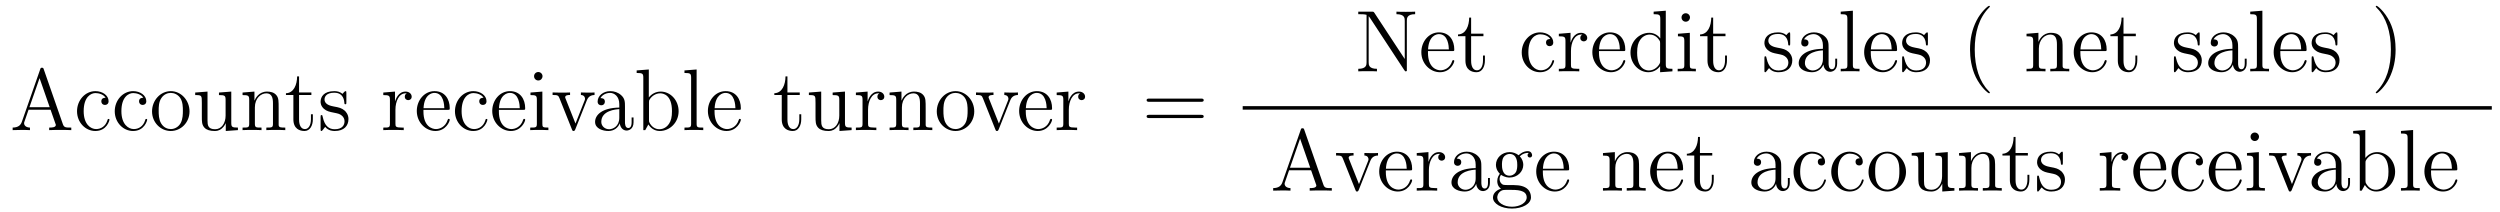
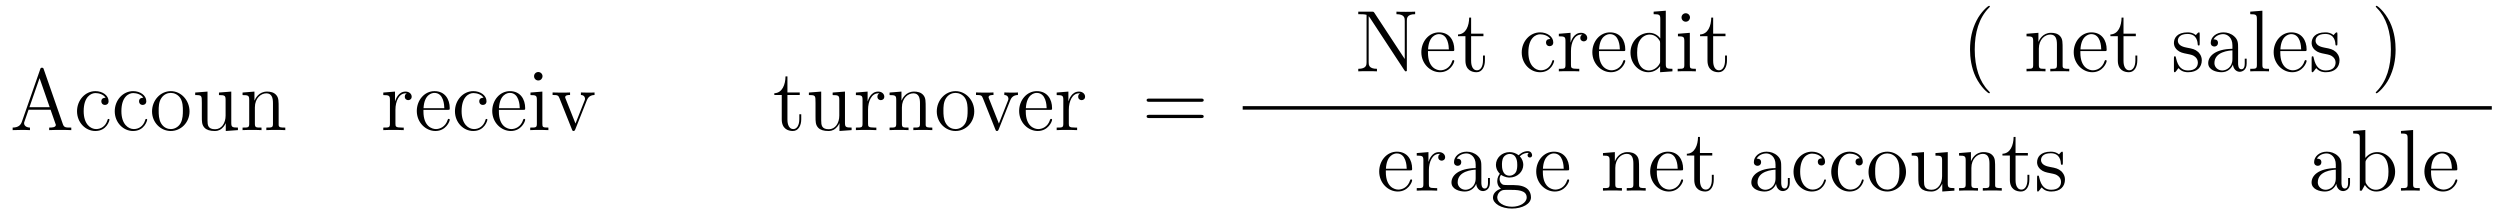
<svg xmlns="http://www.w3.org/2000/svg" version="1.1" width="342pt" height="29pt" viewBox="0 -29 342 29">
  <g id="page1">
    <g transform="matrix(1 0 0 -1 -131 638)">
      <path d="M136.986 657.52C136.938 657.663 136.914 657.735 136.747 657.735C136.58 657.735 136.556 657.699 136.496 657.508L133.998 650.36C133.83 649.869 133.496 649.559 132.731 649.547V649.2C133.46 649.224 133.484 649.224 133.878 649.224C134.213 649.224 134.787 649.224 135.098 649.2V649.547C134.595 649.559 134.297 649.81 134.297 650.144C134.297 650.216 134.297 650.24 134.356 650.395L134.906 651.985H137.919L138.576 650.108C138.636 649.965 138.636 649.941 138.636 649.905C138.636 649.547 138.026 649.547 137.727 649.547V649.2C138.002 649.224 138.947 649.224 139.282 649.224C139.616 649.224 140.477 649.224 140.752 649.2V649.547C139.975 649.547 139.76 649.547 139.592 650.037L136.986 657.52ZM136.413 656.313L137.799 652.332H135.026L136.413 656.313ZM145.447 653.623C145.304 653.623 144.861 653.623 144.861 653.133C144.861 652.846 145.065 652.643 145.352 652.643C145.626 652.643 145.854 652.81 145.854 653.157C145.854 653.958 145.017 654.532 144.049 654.532C142.65 654.532 141.538 653.288 141.538 651.782C141.538 650.252 142.686 649.08 144.037 649.08C145.615 649.08 145.973 650.515 145.973 650.622S145.89 650.73 145.854 650.73C145.746 650.73 145.734 650.694 145.698 650.551C145.435 649.702 144.79 649.343 144.144 649.343C143.415 649.343 142.447 649.977 142.447 651.794C142.447 653.778 143.463 654.268 144.061 654.268C144.515 654.268 145.172 654.089 145.447 653.623ZM150.607 653.623C150.464 653.623 150.021 653.623 150.021 653.133C150.021 652.846 150.225 652.643 150.512 652.643C150.786 652.643 151.014 652.81 151.014 653.157C151.014 653.958 150.177 654.532 149.209 654.532C147.81 654.532 146.698 653.288 146.698 651.782C146.698 650.252 147.846 649.08 149.197 649.08C150.774 649.08 151.133 650.515 151.133 650.622S151.05 650.73 151.014 650.73C150.906 650.73 150.894 650.694 150.858 650.551C150.595 649.702 149.95 649.343 149.304 649.343C148.575 649.343 147.607 649.977 147.607 651.794C147.607 653.778 148.623 654.268 149.22 654.268C149.675 654.268 150.332 654.089 150.607 653.623ZM156.927 651.758C156.927 653.3 155.755 654.532 154.368 654.532C152.934 654.532 151.799 653.264 151.799 651.758C151.799 650.228 152.994 649.08 154.357 649.08C155.767 649.08 156.927 650.252 156.927 651.758ZM154.368 649.343C153.926 649.343 153.388 649.535 153.042 650.12C152.719 650.658 152.707 651.364 152.707 651.866C152.707 652.32 152.707 653.049 153.078 653.587C153.412 654.101 153.938 654.292 154.357 654.292C154.823 654.292 155.325 654.077 155.648 653.611C156.018 653.061 156.018 652.308 156.018 651.866C156.018 651.447 156.018 650.706 155.707 650.144C155.373 649.571 154.823 649.343 154.368 649.343ZM160.954 654.34V653.993C161.767 653.993 161.862 653.91 161.862 653.324V651.184C161.862 650.168 161.324 649.32 160.428 649.32C159.447 649.32 159.388 649.881 159.388 650.515V654.472L157.702 654.34V653.993C158.611 653.993 158.611 653.958 158.611 652.894V651.101C158.611 650.36 158.611 649.929 158.969 649.535C159.256 649.224 159.746 649.08 160.356 649.08C160.559 649.08 160.942 649.08 161.348 649.427C161.695 649.702 161.886 650.156 161.886 650.156V649.08L163.548 649.2V649.547C162.735 649.547 162.639 649.63 162.639 650.216V654.472L160.954 654.34ZM169.119 652.105C169.119 653.217 169.119 653.551 168.844 653.934C168.497 654.4 167.936 654.472 167.529 654.472C166.37 654.472 165.916 653.48 165.82 653.241H165.808V654.472L164.182 654.34V653.993C164.995 653.993 165.091 653.91 165.091 653.324V650.085C165.091 649.547 164.959 649.547 164.182 649.547V649.2C164.493 649.224 165.138 649.224 165.473 649.224C165.82 649.224 166.465 649.224 166.776 649.2V649.547C166.011 649.547 165.868 649.547 165.868 650.085V652.308C165.868 653.563 166.692 654.233 167.434 654.233S168.342 653.623 168.342 652.894V650.085C168.342 649.547 168.211 649.547 167.434 649.547V649.2C167.745 649.224 168.39 649.224 168.725 649.224C169.071 649.224 169.717 649.224 170.028 649.2V649.547C169.43 649.547 169.131 649.547 169.119 649.905V652.105Z" />
-       <path d="M171.911 654.006H173.596V654.352H171.911V656.552H171.648C171.636 655.428 171.205 654.281 170.118 654.245V654.006H171.134V650.682C171.134 649.355 172.018 649.08 172.652 649.08C173.405 649.08 173.799 649.822 173.799 650.682V651.364H173.536V650.706C173.536 649.846 173.19 649.343 172.724 649.343C171.911 649.343 171.911 650.455 171.911 650.658V654.006ZM178.383 654.257C178.383 654.472 178.383 654.532 178.263 654.532C178.168 654.532 177.941 654.268 177.857 654.161C177.487 654.46 177.116 654.532 176.733 654.532C175.287 654.532 174.857 653.742 174.857 653.085C174.857 652.953 174.857 652.535 175.311 652.117C175.694 651.782 176.1 651.698 176.65 651.591C177.307 651.459 177.463 651.423 177.762 651.184C177.977 651.005 178.132 650.742 178.132 650.407C178.132 649.893 177.833 649.32 176.781 649.32C175.992 649.32 175.419 649.774 175.156 650.969C175.108 651.184 175.108 651.196 175.096 651.208C175.072 651.256 175.024 651.256 174.988 651.256C174.857 651.256 174.857 651.196 174.857 650.981V649.355C174.857 649.14 174.857 649.08 174.976 649.08C175.036 649.08 175.048 649.092 175.251 649.343C175.311 649.427 175.311 649.451 175.49 649.642C175.944 649.08 176.59 649.08 176.793 649.08C178.049 649.08 178.67 649.774 178.67 650.718C178.67 651.364 178.276 651.746 178.168 651.854C177.738 652.224 177.415 652.296 176.626 652.44C176.267 652.511 175.395 652.679 175.395 653.396C175.395 653.767 175.646 654.316 176.722 654.316C178.024 654.316 178.096 653.205 178.12 652.834C178.132 652.738 178.216 652.738 178.252 652.738C178.383 652.738 178.383 652.798 178.383 653.013V654.257Z" />
      <path d="M185.096 651.985C185.096 653.145 185.574 654.233 186.495 654.233C186.59 654.233 186.614 654.233 186.662 654.221C186.566 654.173 186.375 654.101 186.375 653.778C186.375 653.432 186.65 653.3 186.841 653.3C187.08 653.3 187.319 653.456 187.319 653.778C187.319 654.137 186.996 654.472 186.483 654.472C185.466 654.472 185.12 653.372 185.048 653.145H185.036V654.472L183.434 654.34V653.993C184.247 653.993 184.343 653.91 184.343 653.324V650.085C184.343 649.547 184.211 649.547 183.434 649.547V649.2C183.769 649.224 184.426 649.224 184.785 649.224C185.108 649.224 185.956 649.224 186.231 649.2V649.547H185.992C185.12 649.547 185.096 649.678 185.096 650.108V651.985ZM192.238 651.973C192.5 651.973 192.524 651.973 192.524 652.201C192.524 653.408 191.879 654.532 190.433 654.532C189.07 654.532 188.018 653.3 188.018 651.818C188.018 650.24 189.237 649.08 190.564 649.08C191.987 649.08 192.524 650.372 192.524 650.622C192.524 650.694 192.466 650.742 192.394 650.742C192.298 650.742 192.274 650.682 192.25 650.622C191.939 649.618 191.138 649.343 190.636 649.343C190.134 649.343 188.927 649.678 188.927 651.746V651.973H192.238ZM188.939 652.201C189.034 654.077 190.086 654.292 190.421 654.292C191.7 654.292 191.772 652.607 191.784 652.201H188.939ZM197.147 653.623C197.004 653.623 196.561 653.623 196.561 653.133C196.561 652.846 196.764 652.643 197.051 652.643C197.326 652.643 197.554 652.81 197.554 653.157C197.554 653.958 196.716 654.532 195.748 654.532C194.35 654.532 193.238 653.288 193.238 651.782C193.238 650.252 194.386 649.08 195.737 649.08C197.314 649.08 197.672 650.515 197.672 650.622S197.59 650.73 197.554 650.73C197.446 650.73 197.434 650.694 197.398 650.551C197.135 649.702 196.489 649.343 195.844 649.343C195.115 649.343 194.147 649.977 194.147 651.794C194.147 653.778 195.162 654.268 195.76 654.268C196.214 654.268 196.872 654.089 197.147 653.623ZM202.558 651.973C202.82 651.973 202.844 651.973 202.844 652.201C202.844 653.408 202.199 654.532 200.753 654.532C199.39 654.532 198.338 653.3 198.338 651.818C198.338 650.24 199.558 649.08 200.884 649.08C202.307 649.08 202.844 650.372 202.844 650.622C202.844 650.694 202.784 650.742 202.714 650.742C202.618 650.742 202.594 650.682 202.57 650.622C202.259 649.618 201.458 649.343 200.956 649.343C200.454 649.343 199.247 649.678 199.247 651.746V651.973H202.558ZM199.259 652.201C199.354 654.077 200.406 654.292 200.741 654.292C202.02 654.292 202.092 652.607 202.103 652.201H199.259ZM205.219 656.564C205.219 656.874 204.968 657.149 204.634 657.149C204.323 657.149 204.06 656.898 204.06 656.576C204.06 656.217 204.347 655.99 204.634 655.99C205.004 655.99 205.219 656.301 205.219 656.564ZM203.569 654.34V653.993C204.335 653.993 204.443 653.922 204.443 653.336V650.085C204.443 649.547 204.311 649.547 203.533 649.547V649.2C203.868 649.224 204.443 649.224 204.788 649.224C204.92 649.224 205.614 649.224 206.02 649.2V649.547C205.243 649.547 205.195 649.607 205.195 650.073V654.472L203.569 654.34ZM211.256 653.217C211.364 653.48 211.567 653.993 212.333 654.006V654.352C211.986 654.328 211.818 654.328 211.447 654.328C211.196 654.328 211.018 654.328 210.468 654.352V654.006C210.97 653.982 211.03 653.623 211.03 653.492C211.03 653.384 211.006 653.324 210.946 653.181L209.726 650.097L208.387 653.467C208.327 653.635 208.315 653.635 208.315 653.695C208.315 654.006 208.77 654.006 208.985 654.006V654.352C208.686 654.328 208.064 654.328 207.742 654.328C207.347 654.328 207.324 654.328 206.594 654.352V654.006C207.264 654.006 207.383 653.958 207.527 653.587L209.236 649.308C209.296 649.14 209.32 649.08 209.464 649.08C209.546 649.08 209.618 649.104 209.702 649.308L211.256 653.217Z" />
-       <path d="M216.497 652.392C216.497 653.037 216.497 653.515 215.971 653.982C215.552 654.364 215.015 654.532 214.488 654.532C213.508 654.532 212.755 653.886 212.755 653.109C212.755 652.762 212.982 652.595 213.257 652.595C213.544 652.595 213.748 652.798 213.748 653.085C213.748 653.575 213.317 653.575 213.138 653.575C213.413 654.077 213.986 654.292 214.464 654.292C215.015 654.292 215.719 653.838 215.719 652.762V652.284C213.317 652.248 212.408 651.244 212.408 650.324C212.408 649.379 213.508 649.08 214.237 649.08C215.027 649.08 215.564 649.559 215.791 650.133C215.839 649.571 216.21 649.14 216.724 649.14C216.974 649.14 217.668 649.308 217.668 650.264V650.933H217.405V650.264C217.405 649.582 217.118 649.487 216.95 649.487C216.497 649.487 216.497 650.12 216.497 650.3V652.392ZM215.719 650.886C215.719 649.714 214.847 649.32 214.333 649.32C213.748 649.32 213.257 649.75 213.257 650.324C213.257 651.902 215.29 652.045 215.719 652.069V650.886ZM219.758 657.496L218.096 657.365V657.018C218.91 657.018 219.005 656.934 219.005 656.348V649.2H219.269C219.317 649.296 219.652 649.893 219.698 649.977C219.974 649.535 220.488 649.08 221.252 649.08C222.628 649.08 223.835 650.24 223.835 651.782C223.835 653.3 222.712 654.472 221.384 654.472C220.727 654.472 220.165 654.173 219.758 653.671V657.496ZM219.782 653.025C219.782 653.241 219.782 653.264 219.914 653.456C220.201 653.886 220.727 654.233 221.312 654.233C221.671 654.233 222.926 654.089 222.926 651.794C222.926 650.993 222.806 650.491 222.52 650.061C222.281 649.69 221.803 649.32 221.206 649.32C220.56 649.32 220.141 649.738 219.938 650.061C219.782 650.312 219.782 650.36 219.782 650.563V653.025ZM226.298 657.496L224.636 657.365V657.018C225.45 657.018 225.545 656.934 225.545 656.348V650.085C225.545 649.547 225.414 649.547 224.636 649.547V649.2C224.971 649.224 225.557 649.224 225.916 649.224S226.872 649.224 227.207 649.2V649.547C226.442 649.547 226.298 649.547 226.298 650.085V657.496ZM232.061 651.973C232.324 651.973 232.348 651.973 232.348 652.201C232.348 653.408 231.702 654.532 230.256 654.532C228.893 654.532 227.84 653.3 227.84 651.818C227.84 650.24 229.06 649.08 230.387 649.08C231.81 649.08 232.348 650.372 232.348 650.622C232.348 650.694 232.288 650.742 232.216 650.742C232.121 650.742 232.097 650.682 232.073 650.622C231.762 649.618 230.96 649.343 230.459 649.343C229.956 649.343 228.749 649.678 228.749 651.746V651.973H232.061ZM228.761 652.201C228.857 654.077 229.909 654.292 230.243 654.292C231.523 654.292 231.594 652.607 231.606 652.201H228.761Z" />
      <path d="M238.721 654.006H240.406V654.352H238.721V656.552H238.458C238.446 655.428 238.015 654.281 236.928 654.245V654.006H237.943V650.682C237.943 649.355 238.829 649.08 239.461 649.08C240.215 649.08 240.61 649.822 240.61 650.682V651.364H240.347V650.706C240.347 649.846 240 649.343 239.533 649.343C238.721 649.343 238.721 650.455 238.721 650.658V654.006ZM244.907 654.34V653.993C245.719 653.993 245.815 653.91 245.815 653.324V651.184C245.815 650.168 245.276 649.32 244.38 649.32C243.4 649.32 243.341 649.881 243.341 650.515V654.472L241.655 654.34V653.993C242.563 653.993 242.563 653.958 242.563 652.894V651.101C242.563 650.36 242.563 649.929 242.922 649.535C243.209 649.224 243.698 649.08 244.308 649.08C244.512 649.08 244.895 649.08 245.3 649.427C245.647 649.702 245.839 650.156 245.839 650.156V649.08L247.5 649.2V649.547C246.688 649.547 246.592 649.63 246.592 650.216V654.472L244.907 654.34ZM249.749 651.985C249.749 653.145 250.226 654.233 251.147 654.233C251.243 654.233 251.267 654.233 251.315 654.221C251.219 654.173 251.028 654.101 251.028 653.778C251.028 653.432 251.303 653.3 251.494 653.3C251.732 653.3 251.972 653.456 251.972 653.778C251.972 654.137 251.65 654.472 251.135 654.472C250.12 654.472 249.773 653.372 249.701 653.145H249.689V654.472L248.087 654.34V653.993C248.899 653.993 248.995 653.91 248.995 653.324V650.085C248.995 649.547 248.864 649.547 248.087 649.547V649.2C248.422 649.224 249.079 649.224 249.438 649.224C249.761 649.224 250.609 649.224 250.884 649.2V649.547H250.645C249.773 649.547 249.749 649.678 249.749 650.108V651.985ZM257.632 652.105C257.632 653.217 257.632 653.551 257.357 653.934C257.01 654.4 256.448 654.472 256.042 654.472C254.882 654.472 254.428 653.48 254.333 653.241H254.321V654.472L252.695 654.34V653.993C253.507 653.993 253.603 653.91 253.603 653.324V650.085C253.603 649.547 253.472 649.547 252.695 649.547V649.2C253.006 649.224 253.651 649.224 253.986 649.224C254.333 649.224 254.977 649.224 255.289 649.2V649.547C254.524 649.547 254.381 649.547 254.381 650.085V652.308C254.381 653.563 255.205 654.233 255.946 654.233C256.687 654.233 256.855 653.623 256.855 652.894V650.085C256.855 649.547 256.723 649.547 255.946 649.547V649.2C256.258 649.224 256.902 649.224 257.237 649.224C257.584 649.224 258.229 649.224 258.54 649.2V649.547C257.942 649.547 257.644 649.547 257.632 649.905V652.105ZM264.278 651.758C264.278 653.3 263.107 654.532 261.721 654.532C260.286 654.532 259.151 653.264 259.151 651.758C259.151 650.228 260.346 649.08 261.709 649.08C263.119 649.08 264.278 650.252 264.278 651.758ZM261.721 649.343C261.278 649.343 260.741 649.535 260.394 650.12C260.071 650.658 260.059 651.364 260.059 651.866C260.059 652.32 260.059 653.049 260.43 653.587C260.765 654.101 261.29 654.292 261.709 654.292C262.175 654.292 262.678 654.077 263 653.611C263.37 653.061 263.37 652.308 263.37 651.866C263.37 651.447 263.37 650.706 263.059 650.144C262.724 649.571 262.175 649.343 261.721 649.343Z" />
      <path d="M269.179 653.217C269.286 653.48 269.49 653.993 270.254 654.006V654.352C269.908 654.328 269.741 654.328 269.37 654.328C269.119 654.328 268.939 654.328 268.39 654.352V654.006C268.892 653.982 268.951 653.623 268.951 653.492C268.951 653.384 268.928 653.324 268.868 653.181L267.649 650.097L266.31 653.467C266.25 653.635 266.238 653.635 266.238 653.695C266.238 654.006 266.693 654.006 266.908 654.006V654.352C266.609 654.328 265.987 654.328 265.664 654.328C265.27 654.328 265.246 654.328 264.517 654.352V654.006C265.187 654.006 265.306 653.958 265.45 653.587L267.158 649.308C267.218 649.14 267.242 649.08 267.385 649.08C267.469 649.08 267.541 649.104 267.625 649.308L269.179 653.217Z" />
      <path d="M274.637 651.973C274.9 651.973 274.924 651.973 274.924 652.201C274.924 653.408 274.278 654.532 272.832 654.532C271.469 654.532 270.418 653.3 270.418 651.818C270.418 650.24 271.637 649.08 272.964 649.08C274.386 649.08 274.924 650.372 274.924 650.622C274.924 650.694 274.865 650.742 274.793 650.742C274.697 650.742 274.673 650.682 274.649 650.622C274.338 649.618 273.538 649.343 273.035 649.343C272.533 649.343 271.326 649.678 271.326 651.746V651.973H274.637ZM271.338 652.201C271.434 654.077 272.485 654.292 272.82 654.292C274.099 654.292 274.171 652.607 274.183 652.201H271.338ZM277.214 651.985C277.214 653.145 277.693 654.233 278.614 654.233C278.71 654.233 278.734 654.233 278.78 654.221C278.686 654.173 278.494 654.101 278.494 653.778C278.494 653.432 278.768 653.3 278.96 653.3C279.199 653.3 279.438 653.456 279.438 653.778C279.438 654.137 279.115 654.472 278.602 654.472C277.585 654.472 277.238 653.372 277.168 653.145H277.156V654.472L275.554 654.34V653.993C276.366 653.993 276.462 653.91 276.462 653.324V650.085C276.462 649.547 276.33 649.547 275.554 649.547V649.2C275.888 649.224 276.546 649.224 276.905 649.224C277.228 649.224 278.076 649.224 278.351 649.2V649.547H278.112C277.238 649.547 277.214 649.678 277.214 650.108V651.985Z" />
      <path d="M295.283 653.073C295.45 653.073 295.666 653.073 295.666 653.288C295.666 653.515 295.462 653.515 295.283 653.515H288.241C288.074 653.515 287.86 653.515 287.86 653.3C287.86 653.073 288.062 653.073 288.241 653.073H295.283ZM295.283 650.85C295.45 650.85 295.666 650.85 295.666 651.065C295.666 651.292 295.462 651.292 295.283 651.292H288.241C288.074 651.292 287.86 651.292 287.86 651.077C287.86 650.85 288.062 650.85 288.241 650.85H295.283Z" />
      <path d="M319.021 665.237C318.914 665.393 318.902 665.405 318.64 665.405H316.81V665.058C317.324 665.058 317.623 665.058 317.946 664.974V658.495C317.946 658.148 317.946 657.587 316.81 657.587V657.24C317.12 657.264 317.754 657.264 318.089 657.264S319.057 657.264 319.368 657.24V657.587C318.233 657.587 318.233 658.148 318.233 658.495V664.783C318.329 664.687 318.329 664.663 318.436 664.52L323.098 657.419C323.218 657.252 323.23 657.24 323.314 657.24C323.42 657.24 323.444 657.288 323.456 657.312V664.149C323.456 664.496 323.456 665.058 324.592 665.058V665.405C324.282 665.381 323.648 665.381 323.314 665.381S322.345 665.381 322.034 665.405V665.058C323.17 665.058 323.17 664.496 323.17 664.149V658.926L319.021 665.237ZM329.658 660.013C329.921 660.013 329.945 660.013 329.945 660.241C329.945 661.448 329.299 662.572 327.853 662.572C326.49 662.572 325.439 661.34 325.439 659.858C325.439 658.28 326.658 657.12 327.985 657.12C329.407 657.12 329.945 658.412 329.945 658.662C329.945 658.734 329.886 658.782 329.814 658.782C329.718 658.782 329.694 658.722 329.67 658.662C329.359 657.658 328.559 657.383 328.056 657.383C327.554 657.383 326.347 657.718 326.347 659.786V660.013H329.658ZM326.359 660.241C326.455 662.117 327.506 662.332 327.841 662.332C329.12 662.332 329.192 660.647 329.204 660.241H326.359ZM332.249 662.046H333.934V662.392H332.249V664.592H331.985C331.973 663.468 331.543 662.321 330.455 662.285V662.046H331.471V658.722C331.471 657.395 332.356 657.12 332.989 657.12C333.743 657.12 334.136 657.862 334.136 658.722V659.404H333.874V658.746C333.874 657.886 333.527 657.383 333.061 657.383C332.249 657.383 332.249 658.495 332.249 658.698V662.046Z" />
      <path d="M343.08 661.663C342.937 661.663 342.494 661.663 342.494 661.173C342.494 660.886 342.697 660.683 342.984 660.683C343.259 660.683 343.487 660.85 343.487 661.197C343.487 661.998 342.649 662.572 341.681 662.572C340.283 662.572 339.172 661.328 339.172 659.822C339.172 658.292 340.319 657.12 341.67 657.12C343.247 657.12 343.606 658.555 343.606 658.662S343.523 658.77 343.487 658.77C343.379 658.77 343.367 658.734 343.331 658.591C343.068 657.742 342.422 657.383 341.777 657.383C341.048 657.383 340.08 658.017 340.08 659.834C340.08 661.818 341.095 662.308 341.693 662.308C342.148 662.308 342.805 662.129 343.08 661.663ZM345.908 660.025C345.908 661.185 346.387 662.273 347.308 662.273C347.404 662.273 347.426 662.273 347.474 662.261C347.38 662.213 347.188 662.141 347.188 661.818C347.188 661.472 347.462 661.34 347.654 661.34C347.893 661.34 348.132 661.496 348.132 661.818C348.132 662.177 347.809 662.512 347.296 662.512C346.279 662.512 345.932 661.412 345.862 661.185H345.85V662.512L344.248 662.38V662.033C345.06 662.033 345.156 661.95 345.156 661.364V658.125C345.156 657.587 345.024 657.587 344.248 657.587V657.24C344.582 657.264 345.24 657.264 345.599 657.264C345.922 657.264 346.77 657.264 347.045 657.24V657.587H346.805C345.932 657.587 345.908 657.718 345.908 658.148V660.025ZM353.051 660.013C353.314 660.013 353.338 660.013 353.338 660.241C353.338 661.448 352.692 662.572 351.246 662.572C349.883 662.572 348.832 661.34 348.832 659.858C348.832 658.28 350.051 657.12 351.377 657.12C352.8 657.12 353.338 658.412 353.338 658.662C353.338 658.734 353.278 658.782 353.207 658.782C353.111 658.782 353.087 658.722 353.063 658.662C352.752 657.658 351.952 657.383 351.449 657.383C350.947 657.383 349.74 657.718 349.74 659.786V660.013H353.051ZM349.752 660.241C349.847 662.117 350.899 662.332 351.234 662.332C352.513 662.332 352.585 660.647 352.596 660.241H349.752ZM357.218 665.405V665.058C358.032 665.058 358.127 664.974 358.127 664.388V661.747C357.876 662.093 357.362 662.512 356.633 662.512C355.246 662.512 354.05 661.34 354.05 659.81C354.05 658.292 355.187 657.12 356.502 657.12C357.41 657.12 357.936 657.718 358.103 657.945V657.12L359.789 657.24V657.587C358.976 657.587 358.88 657.67 358.88 658.256V665.536L357.218 665.405ZM358.103 658.639C358.103 658.423 358.103 658.387 357.936 658.125C357.649 657.706 357.158 657.36 356.561 657.36C356.25 657.36 354.959 657.479 354.959 659.798C354.959 660.659 355.103 661.137 355.366 661.532C355.604 661.902 356.083 662.273 356.681 662.273C357.421 662.273 357.84 661.735 357.96 661.543C358.103 661.34 358.103 661.316 358.103 661.101V658.639ZM362.192 664.604C362.192 664.914 361.942 665.189 361.607 665.189C361.296 665.189 361.033 664.938 361.033 664.616C361.033 664.257 361.32 664.03 361.607 664.03C361.978 664.03 362.192 664.341 362.192 664.604ZM360.542 662.38V662.033C361.308 662.033 361.416 661.962 361.416 661.376V658.125C361.416 657.587 361.284 657.587 360.506 657.587V657.24C360.841 657.264 361.416 657.264 361.762 657.264C361.894 657.264 362.587 657.264 362.993 657.24V657.587C362.216 657.587 362.168 657.647 362.168 658.113V662.512L360.542 662.38ZM365.36 662.046H367.046V662.392H365.36V664.592H365.098C365.086 663.468 364.655 662.321 363.568 662.285V662.046H364.584V658.722C364.584 657.395 365.468 657.12 366.102 657.12C366.854 657.12 367.249 657.862 367.249 658.722V659.404H366.986V658.746C366.986 657.886 366.64 657.383 366.174 657.383C365.36 657.383 365.36 658.495 365.36 658.698V662.046Z" />
-       <path d="M375.898 662.297C375.898 662.512 375.898 662.572 375.779 662.572C375.683 662.572 375.456 662.308 375.372 662.201C375.001 662.5 374.63 662.572 374.249 662.572C372.802 662.572 372.372 661.782 372.372 661.125C372.372 660.993 372.372 660.575 372.826 660.157C373.208 659.822 373.615 659.738 374.165 659.631C374.822 659.499 374.978 659.463 375.276 659.224C375.492 659.045 375.647 658.782 375.647 658.447C375.647 657.933 375.348 657.36 374.297 657.36C373.507 657.36 372.934 657.814 372.671 659.009C372.623 659.224 372.623 659.236 372.611 659.248C372.587 659.296 372.539 659.296 372.503 659.296C372.372 659.296 372.372 659.236 372.372 659.021V657.395C372.372 657.18 372.372 657.12 372.491 657.12C372.551 657.12 372.563 657.132 372.767 657.383C372.826 657.467 372.826 657.491 373.006 657.682C373.459 657.12 374.105 657.12 374.308 657.12C375.564 657.12 376.186 657.814 376.186 658.758C376.186 659.404 375.791 659.786 375.683 659.894C375.252 660.264 374.93 660.336 374.141 660.48C373.782 660.551 372.91 660.719 372.91 661.436C372.91 661.807 373.16 662.356 374.237 662.356C375.539 662.356 375.611 661.245 375.635 660.874C375.647 660.778 375.731 660.778 375.767 660.778C375.898 660.778 375.898 660.838 375.898 661.053V662.297ZM381.151 660.432C381.151 661.077 381.151 661.555 380.626 662.022C380.207 662.404 379.669 662.572 379.144 662.572C378.163 662.572 377.41 661.926 377.41 661.149C377.41 660.802 377.636 660.635 377.911 660.635C378.199 660.635 378.402 660.838 378.402 661.125C378.402 661.615 377.971 661.615 377.792 661.615C378.067 662.117 378.641 662.332 379.12 662.332C379.669 662.332 380.375 661.878 380.375 660.802V660.324C377.971 660.288 377.063 659.284 377.063 658.364C377.063 657.419 378.163 657.12 378.892 657.12C379.681 657.12 380.219 657.599 380.446 658.173C380.494 657.611 380.864 657.18 381.378 657.18C381.63 657.18 382.322 657.348 382.322 658.304V658.973H382.06V658.304C382.06 657.622 381.773 657.527 381.606 657.527C381.151 657.527 381.151 658.16 381.151 658.34V660.432ZM380.375 658.926C380.375 657.754 379.501 657.36 378.988 657.36C378.402 657.36 377.911 657.79 377.911 658.364C377.911 659.942 379.944 660.085 380.375 660.109V658.926ZM384.473 665.536L382.811 665.405V665.058C383.624 665.058 383.72 664.974 383.72 664.388V658.125C383.72 657.587 383.588 657.587 382.811 657.587V657.24C383.146 657.264 383.732 657.264 384.09 657.264C384.449 657.264 385.048 657.264 385.381 657.24V657.587C384.617 657.587 384.473 657.587 384.473 658.125V665.536ZM390.235 660.013C390.498 660.013 390.522 660.013 390.522 660.241C390.522 661.448 389.876 662.572 388.43 662.572C387.067 662.572 386.016 661.34 386.016 659.858C386.016 658.28 387.235 657.12 388.561 657.12C389.984 657.12 390.522 658.412 390.522 658.662C390.522 658.734 390.462 658.782 390.391 658.782C390.295 658.782 390.271 658.722 390.247 658.662C389.936 657.658 389.136 657.383 388.633 657.383C388.132 657.383 386.924 657.718 386.924 659.786V660.013H390.235ZM386.936 660.241C387.031 662.117 388.084 662.332 388.418 662.332C389.698 662.332 389.77 660.647 389.782 660.241H386.936ZM394.738 662.297C394.738 662.512 394.738 662.572 394.618 662.572C394.523 662.572 394.296 662.308 394.212 662.201C393.841 662.5 393.47 662.572 393.088 662.572C391.642 662.572 391.211 661.782 391.211 661.125C391.211 660.993 391.211 660.575 391.666 660.157C392.048 659.822 392.455 659.738 393.005 659.631C393.662 659.499 393.817 659.463 394.116 659.224C394.331 659.045 394.487 658.782 394.487 658.447C394.487 657.933 394.188 657.36 393.136 657.36C392.347 657.36 391.774 657.814 391.511 659.009C391.463 659.224 391.463 659.236 391.451 659.248C391.427 659.296 391.379 659.296 391.343 659.296C391.211 659.296 391.211 659.236 391.211 659.021V657.395C391.211 657.18 391.211 657.12 391.331 657.12C391.391 657.12 391.403 657.132 391.606 657.383C391.666 657.467 391.666 657.491 391.846 657.682C392.299 657.12 392.945 657.12 393.148 657.12C394.403 657.12 395.024 657.814 395.024 658.758C395.024 659.404 394.631 659.786 394.523 659.894C394.092 660.264 393.769 660.336 392.981 660.48C392.622 660.551 391.75 660.719 391.75 661.436C391.75 661.807 392 662.356 393.077 662.356C394.379 662.356 394.451 661.245 394.475 660.874C394.487 660.778 394.571 660.778 394.607 660.778C394.738 660.778 394.738 660.838 394.738 661.053V662.297Z" />
      <path d="M403.213 654.335C403.213 654.371 403.213 654.395 403.009 654.598C401.814 655.806 401.144 657.778 401.144 660.217C401.144 662.536 401.706 664.532 403.093 665.943C403.213 666.05 403.213 666.074 403.213 666.11C403.213 666.182 403.153 666.206 403.105 666.206C402.95 666.206 401.97 665.345 401.384 664.173C400.775 662.966 400.499 661.687 400.499 660.217C400.499 659.152 400.667 657.73 401.288 656.451C401.994 655.017 402.973 654.239 403.105 654.239C403.153 654.239 403.213 654.263 403.213 654.335Z" />
      <path d="M413.166 660.145C413.166 661.257 413.166 661.591 412.891 661.974C412.544 662.44 411.983 662.512 411.576 662.512C410.417 662.512 409.962 661.52 409.867 661.281H409.855V662.512L408.229 662.38V662.033C409.042 662.033 409.138 661.95 409.138 661.364V658.125C409.138 657.587 409.006 657.587 408.229 657.587V657.24C408.54 657.264 409.186 657.264 409.52 657.264C409.867 657.264 410.512 657.264 410.824 657.24V657.587C410.058 657.587 409.915 657.587 409.915 658.125V660.348C409.915 661.603 410.74 662.273 411.48 662.273C412.222 662.273 412.388 661.663 412.388 660.934V658.125C412.388 657.587 412.258 657.587 411.48 657.587V657.24C411.792 657.264 412.436 657.264 412.771 657.264C413.118 657.264 413.764 657.264 414.074 657.24V657.587C413.477 657.587 413.178 657.587 413.166 657.945V660.145ZM418.904 660.013C419.167 660.013 419.191 660.013 419.191 660.241C419.191 661.448 418.546 662.572 417.1 662.572C415.738 662.572 414.685 661.34 414.685 659.858C414.685 658.28 415.904 657.12 417.232 657.12C418.654 657.12 419.191 658.412 419.191 658.662C419.191 658.734 419.132 658.782 419.06 658.782C418.964 658.782 418.94 658.722 418.916 658.662C418.606 657.658 417.805 657.383 417.302 657.383C416.801 657.383 415.594 657.718 415.594 659.786V660.013H418.904ZM415.606 660.241C415.702 662.117 416.753 662.332 417.088 662.332C418.367 662.332 418.439 660.647 418.451 660.241H415.606ZM421.495 662.046H423.18V662.392H421.495V664.592H421.231C421.219 663.468 420.79 662.321 419.701 662.285V662.046H420.718V658.722C420.718 657.395 421.602 657.12 422.236 657.12C422.989 657.12 423.383 657.862 423.383 658.722V659.404H423.12V658.746C423.12 657.886 422.774 657.383 422.308 657.383C421.495 657.383 421.495 658.495 421.495 658.698V662.046Z" />
      <path d="M431.918 662.297C431.918 662.512 431.918 662.572 431.8 662.572C431.704 662.572 431.477 662.308 431.393 662.201C431.022 662.5 430.651 662.572 430.27 662.572C428.822 662.572 428.393 661.782 428.393 661.125C428.393 660.993 428.393 660.575 428.846 660.157C429.229 659.822 429.636 659.738 430.186 659.631C430.843 659.499 430.998 659.463 431.297 659.224C431.513 659.045 431.668 658.782 431.668 658.447C431.668 657.933 431.369 657.36 430.316 657.36C429.528 657.36 428.954 657.814 428.692 659.009C428.644 659.224 428.644 659.236 428.632 659.248C428.608 659.296 428.56 659.296 428.524 659.296C428.393 659.296 428.393 659.236 428.393 659.021V657.395C428.393 657.18 428.393 657.12 428.512 657.12C428.572 657.12 428.584 657.132 428.786 657.383C428.846 657.467 428.846 657.491 429.026 657.682C429.48 657.12 430.126 657.12 430.328 657.12C431.584 657.12 432.205 657.814 432.205 658.758C432.205 659.404 431.812 659.786 431.704 659.894C431.273 660.264 430.951 660.336 430.162 660.48C429.803 660.551 428.93 660.719 428.93 661.436C428.93 661.807 429.181 662.356 430.258 662.356C431.56 662.356 431.632 661.245 431.656 660.874C431.668 660.778 431.752 660.778 431.788 660.778C431.918 660.778 431.918 660.838 431.918 661.053V662.297ZM437.172 660.432C437.172 661.077 437.172 661.555 436.646 662.022C436.228 662.404 435.69 662.572 435.163 662.572C434.184 662.572 433.43 661.926 433.43 661.149C433.43 660.802 433.657 660.635 433.932 660.635C434.219 660.635 434.423 660.838 434.423 661.125C434.423 661.615 433.992 661.615 433.813 661.615C434.088 662.117 434.662 662.332 435.14 662.332C435.69 662.332 436.396 661.878 436.396 660.802V660.324C433.992 660.288 433.084 659.284 433.084 658.364C433.084 657.419 434.184 657.12 434.912 657.12C435.702 657.12 436.24 657.599 436.466 658.173C436.514 657.611 436.885 657.18 437.399 657.18C437.651 657.18 438.343 657.348 438.343 658.304V658.973H438.08V658.304C438.08 657.622 437.794 657.527 437.627 657.527C437.172 657.527 437.172 658.16 437.172 658.34V660.432ZM436.396 658.926C436.396 657.754 435.522 657.36 435.008 657.36C434.423 657.36 433.932 657.79 433.932 658.364C433.932 659.942 435.965 660.085 436.396 660.109V658.926ZM440.494 665.536L438.832 665.405V665.058C439.645 665.058 439.741 664.974 439.741 664.388V658.125C439.741 657.587 439.609 657.587 438.832 657.587V657.24C439.166 657.264 439.753 657.264 440.111 657.264C440.47 657.264 441.067 657.264 441.402 657.24V657.587C440.638 657.587 440.494 657.587 440.494 658.125V665.536ZM446.256 660.013C446.519 660.013 446.543 660.013 446.543 660.241C446.543 661.448 445.897 662.572 444.451 662.572C443.088 662.572 442.037 661.34 442.037 659.858C442.037 658.28 443.256 657.12 444.582 657.12C446.005 657.12 446.543 658.412 446.543 658.662C446.543 658.734 446.483 658.782 446.411 658.782C446.316 658.782 446.292 658.722 446.268 658.662C445.957 657.658 445.157 657.383 444.654 657.383C444.152 657.383 442.945 657.718 442.945 659.786V660.013H446.256ZM442.957 660.241C443.052 662.117 444.104 662.332 444.439 662.332C445.718 662.332 445.79 660.647 445.801 660.241H442.957ZM450.758 662.297C450.758 662.512 450.758 662.572 450.638 662.572C450.544 662.572 450.317 662.308 450.233 662.201C449.862 662.5 449.491 662.572 449.108 662.572C447.662 662.572 447.232 661.782 447.232 661.125C447.232 660.993 447.232 660.575 447.686 660.157C448.069 659.822 448.475 659.738 449.026 659.631C449.682 659.499 449.838 659.463 450.137 659.224C450.352 659.045 450.508 658.782 450.508 658.447C450.508 657.933 450.209 657.36 449.156 657.36C448.368 657.36 447.794 657.814 447.532 659.009C447.484 659.224 447.484 659.236 447.472 659.248C447.448 659.296 447.4 659.296 447.364 659.296C447.232 659.296 447.232 659.236 447.232 659.021V657.395C447.232 657.18 447.232 657.12 447.352 657.12C447.412 657.12 447.424 657.132 447.626 657.383C447.686 657.467 447.686 657.491 447.865 657.682C448.32 657.12 448.966 657.12 449.168 657.12C450.424 657.12 451.045 657.814 451.045 658.758C451.045 659.404 450.652 659.786 450.544 659.894C450.113 660.264 449.79 660.336 449.002 660.48C448.643 660.551 447.77 660.719 447.77 661.436C447.77 661.807 448.021 662.356 449.096 662.356C450.4 662.356 450.472 661.245 450.496 660.874C450.508 660.778 450.592 660.778 450.626 660.778C450.758 660.778 450.758 660.838 450.758 661.053V662.297Z" />
      <path d="M458.719 660.217C458.719 661.125 458.6 662.607 457.931 663.994C457.225 665.428 456.245 666.206 456.114 666.206C456.066 666.206 456.006 666.182 456.006 666.11C456.006 666.074 456.006 666.05 456.209 665.847C457.405 664.64 458.074 662.667 458.074 660.228C458.074 657.909 457.512 655.913 456.125 654.502C456.006 654.395 456.006 654.371 456.006 654.335C456.006 654.263 456.066 654.239 456.114 654.239C456.269 654.239 457.249 655.1 457.835 656.272C458.444 657.491 458.719 658.782 458.719 660.217Z" />
      <path d="M301 652H471.878V652.48H301" />
-       <path d="M309.426 649.24C309.378 649.383 309.354 649.455 309.187 649.455C309.019 649.455 308.996 649.419 308.936 649.228L306.438 642.08C306.27 641.589 305.935 641.279 305.171 641.267V640.92C305.899 640.944 305.923 640.944 306.318 640.944C306.653 640.944 307.226 640.944 307.537 640.92V641.267C307.036 641.279 306.737 641.53 306.737 641.864C306.737 641.936 306.737 641.96 306.797 642.115L307.346 643.705H310.358L311.016 641.828C311.076 641.685 311.076 641.661 311.076 641.625C311.076 641.267 310.466 641.267 310.168 641.267V640.92C310.442 640.944 311.387 640.944 311.722 640.944S312.917 640.944 313.192 640.92V641.267C312.415 641.267 312.199 641.267 312.032 641.757L309.426 649.24ZM308.852 648.033L310.24 644.052H307.465L308.852 648.033ZM318.437 644.937C318.545 645.2 318.748 645.713 319.513 645.726V646.072C319.166 646.048 318.998 646.048 318.629 646.048C318.378 646.048 318.198 646.048 317.648 646.072V645.726C318.15 645.702 318.21 645.343 318.21 645.212C318.21 645.104 318.186 645.044 318.126 644.901L316.907 641.817L315.569 645.187C315.509 645.355 315.497 645.355 315.497 645.415C315.497 645.726 315.95 645.726 316.166 645.726V646.072C315.868 646.048 315.246 646.048 314.923 646.048C314.528 646.048 314.504 646.048 313.775 646.072V645.726C314.444 645.726 314.564 645.678 314.707 645.307L316.417 641.028C316.477 640.86 316.5 640.8 316.644 640.8C316.728 640.8 316.8 640.824 316.883 641.028L318.437 644.937Z" />
      <path d="M323.893 643.693C324.156 643.693 324.18 643.693 324.18 643.921C324.18 645.128 323.534 646.252 322.088 646.252C320.725 646.252 319.674 645.02 319.674 643.538C319.674 641.96 320.893 640.8 322.219 640.8C323.642 640.8 324.18 642.092 324.18 642.342C324.18 642.414 324.121 642.462 324.049 642.462C323.953 642.462 323.929 642.402 323.905 642.342C323.594 641.338 322.794 641.063 322.291 641.063C321.79 641.063 320.582 641.398 320.582 643.466V643.693H323.893ZM320.594 643.921C320.689 645.797 321.742 646.012 322.076 646.012C323.356 646.012 323.428 644.327 323.44 643.921H320.594ZM326.471 643.705C326.471 644.865 326.95 645.953 327.87 645.953C327.966 645.953 327.989 645.953 328.037 645.941C327.942 645.893 327.75 645.821 327.75 645.498C327.75 645.152 328.025 645.02 328.217 645.02C328.456 645.02 328.694 645.176 328.694 645.498C328.694 645.857 328.372 646.192 327.858 646.192C326.842 646.192 326.495 645.092 326.423 644.865H326.412V646.192L324.81 646.06V645.713C325.622 645.713 325.718 645.63 325.718 645.044V641.805C325.718 641.267 325.586 641.267 324.81 641.267V640.92C325.145 640.944 325.801 640.944 326.16 640.944C326.483 640.944 327.331 640.944 327.607 640.92V641.267H327.367C326.495 641.267 326.471 641.398 326.471 641.828V643.705ZM333.649 644.112C333.649 644.757 333.649 645.235 333.124 645.702C332.705 646.084 332.167 646.252 331.64 646.252C330.66 646.252 329.908 645.606 329.908 644.829C329.908 644.482 330.134 644.315 330.409 644.315C330.696 644.315 330.9 644.518 330.9 644.805C330.9 645.295 330.469 645.295 330.29 645.295C330.565 645.797 331.139 646.012 331.618 646.012C332.167 646.012 332.872 645.558 332.872 644.482V644.004C330.469 643.968 329.561 642.964 329.561 642.044C329.561 641.099 330.66 640.8 331.39 640.8C332.179 640.8 332.717 641.279 332.944 641.853C332.992 641.291 333.362 640.86 333.876 640.86C334.127 640.86 334.82 641.028 334.82 641.984V642.653H334.558V641.984C334.558 641.302 334.271 641.207 334.103 641.207C333.649 641.207 333.649 641.84 333.649 642.02V644.112ZM332.872 642.606C332.872 641.434 331.999 641.04 331.486 641.04C330.9 641.04 330.409 641.47 330.409 642.044C330.409 643.622 332.442 643.765 332.872 643.789V642.606ZM336.337 643.084C336.899 642.713 337.378 642.713 337.508 642.713C338.585 642.713 339.385 643.526 339.385 644.447C339.385 644.769 339.29 645.223 338.908 645.606C339.373 646.084 339.935 646.084 339.995 646.084C340.043 646.084 340.103 646.084 340.151 646.06C340.031 646.012 339.971 645.893 339.971 645.761C339.971 645.594 340.091 645.451 340.283 645.451C340.378 645.451 340.592 645.51 340.592 645.773C340.592 645.988 340.426 646.323 340.007 646.323C339.385 646.323 338.92 645.941 338.752 645.761C338.394 646.036 337.975 646.192 337.52 646.192C336.445 646.192 335.644 645.379 335.644 644.458C335.644 643.777 336.062 643.335 336.182 643.227C336.038 643.048 335.824 642.701 335.824 642.235C335.824 641.542 336.241 641.243 336.337 641.183C335.788 641.028 335.238 640.597 335.238 639.976C335.238 639.151 336.361 638.469 337.831 638.469C339.254 638.469 340.438 639.103 340.438 640C340.438 640.298 340.354 641.004 339.637 641.374C339.026 641.685 338.429 641.685 337.402 641.685C336.672 641.685 336.588 641.685 336.373 641.912C336.253 642.032 336.146 642.259 336.146 642.51C336.146 642.713 336.218 642.916 336.337 643.084ZM337.52 642.964C336.469 642.964 336.469 644.172 336.469 644.447C336.469 644.662 336.469 645.152 336.672 645.474C336.899 645.821 337.258 645.941 337.508 645.941C338.561 645.941 338.561 644.733 338.561 644.458C338.561 644.243 338.561 643.753 338.358 643.43C338.13 643.084 337.771 642.964 337.52 642.964ZM337.843 638.72C336.696 638.72 335.824 639.306 335.824 639.987C335.824 640.083 335.848 640.549 336.301 640.86C336.564 641.028 336.672 641.028 337.508 641.028C338.501 641.028 339.852 641.028 339.852 639.987C339.852 639.282 338.944 638.72 337.843 638.72ZM345.373 643.693C345.636 643.693 345.66 643.693 345.66 643.921C345.66 645.128 345.014 646.252 343.568 646.252C342.205 646.252 341.154 645.02 341.154 643.538C341.154 641.96 342.372 640.8 343.699 640.8C345.122 640.8 345.66 642.092 345.66 642.342C345.66 642.414 345.6 642.462 345.528 642.462C345.433 642.462 345.409 642.402 345.385 642.342C345.074 641.338 344.274 641.063 343.771 641.063C343.27 641.063 342.062 641.398 342.062 643.466V643.693H345.373ZM342.073 643.921C342.169 645.797 343.222 646.012 343.556 646.012C344.836 646.012 344.906 644.327 344.918 643.921H342.073Z" />
      <path d="M355.224 643.825C355.224 644.937 355.224 645.271 354.949 645.654C354.601 646.12 354.04 646.192 353.634 646.192C352.474 646.192 352.02 645.2 351.924 644.961H351.912V646.192L350.286 646.06V645.713C351.1 645.713 351.194 645.63 351.194 645.044V641.805C351.194 641.267 351.064 641.267 350.286 641.267V640.92C350.597 640.944 351.242 640.944 351.577 640.944C351.924 640.944 352.57 640.944 352.88 640.92V641.267C352.116 641.267 351.972 641.267 351.972 641.805V644.028C351.972 645.283 352.796 645.953 353.538 645.953S354.446 645.343 354.446 644.614V641.805C354.446 641.267 354.314 641.267 353.538 641.267V640.92C353.849 640.944 354.494 640.944 354.829 640.944C355.176 640.944 355.822 640.944 356.132 640.92V641.267C355.535 641.267 355.236 641.267 355.224 641.625V643.825ZM360.962 643.693C361.225 643.693 361.249 643.693 361.249 643.921C361.249 645.128 360.604 646.252 359.158 646.252C357.794 646.252 356.742 645.02 356.742 643.538C356.742 641.96 357.961 640.8 359.288 640.8C360.712 640.8 361.249 642.092 361.249 642.342C361.249 642.414 361.189 642.462 361.117 642.462C361.022 642.462 360.998 642.402 360.974 642.342C360.664 641.338 359.862 641.063 359.36 641.063S357.652 641.398 357.652 643.466V643.693H360.962ZM357.662 643.921C357.758 645.797 358.811 646.012 359.146 646.012C360.425 646.012 360.496 644.327 360.508 643.921H357.662ZM363.552 645.726H365.238V646.072H363.552V648.272H363.289C363.277 647.148 362.846 646.001 361.759 645.965V645.726H362.776V642.402C362.776 641.075 363.66 640.8 364.294 640.8C365.046 640.8 365.441 641.542 365.441 642.402V643.084H365.178V642.426C365.178 641.566 364.831 641.063 364.366 641.063C363.552 641.063 363.552 642.175 363.552 642.378V645.726Z" />
      <path d="M374.67 644.112C374.67 644.757 374.67 645.235 374.143 645.702C373.726 646.084 373.187 646.252 372.661 646.252C371.681 646.252 370.928 645.606 370.928 644.829C370.928 644.482 371.155 644.315 371.43 644.315C371.717 644.315 371.92 644.518 371.92 644.805C371.92 645.295 371.49 645.295 371.311 645.295C371.585 645.797 372.16 646.012 372.637 646.012C373.187 646.012 373.892 645.558 373.892 644.482V644.004C371.49 643.968 370.582 642.964 370.582 642.044C370.582 641.099 371.681 640.8 372.41 640.8C373.199 640.8 373.738 641.279 373.964 641.853C374.012 641.291 374.383 640.86 374.897 640.86C375.148 640.86 375.841 641.028 375.841 641.984V642.653H375.578V641.984C375.578 641.302 375.292 641.207 375.124 641.207C374.67 641.207 374.67 641.84 374.67 642.02V644.112ZM373.892 642.606C373.892 641.434 373.02 641.04 372.506 641.04C371.92 641.04 371.43 641.47 371.43 642.044C371.43 643.622 373.462 643.765 373.892 643.789V642.606ZM380.263 645.343C380.119 645.343 379.676 645.343 379.676 644.853C379.676 644.566 379.88 644.363 380.167 644.363C380.442 644.363 380.669 644.53 380.669 644.877C380.669 645.678 379.832 646.252 378.864 646.252C377.465 646.252 376.354 645.008 376.354 643.502C376.354 641.972 377.501 640.8 378.852 640.8C380.43 640.8 380.789 642.235 380.789 642.342S380.705 642.45 380.669 642.45C380.562 642.45 380.55 642.414 380.514 642.271C380.25 641.422 379.606 641.063 378.96 641.063C378.23 641.063 377.262 641.697 377.262 643.514C377.262 645.498 378.278 645.988 378.876 645.988C379.331 645.988 379.987 645.809 380.263 645.343ZM385.423 645.343C385.279 645.343 384.836 645.343 384.836 644.853C384.836 644.566 385.04 644.363 385.327 644.363C385.602 644.363 385.829 644.53 385.829 644.877C385.829 645.678 384.992 646.252 384.024 646.252C382.625 646.252 381.514 645.008 381.514 643.502C381.514 641.972 382.661 640.8 384.012 640.8C385.59 640.8 385.949 642.235 385.949 642.342S385.865 642.45 385.829 642.45C385.721 642.45 385.71 642.414 385.674 642.271C385.41 641.422 384.766 641.063 384.12 641.063C383.39 641.063 382.422 641.697 382.422 643.514C382.422 645.498 383.438 645.988 384.036 645.988C384.49 645.988 385.147 645.809 385.423 645.343ZM391.742 643.478C391.742 645.02 390.57 646.252 389.184 646.252C387.75 646.252 386.614 644.984 386.614 643.478C386.614 641.948 387.809 640.8 389.172 640.8C390.582 640.8 391.742 641.972 391.742 643.478ZM389.184 641.063C388.741 641.063 388.204 641.255 387.857 641.84C387.534 642.378 387.522 643.084 387.522 643.586C387.522 644.04 387.522 644.769 387.893 645.307C388.228 645.821 388.753 646.012 389.172 646.012C389.639 646.012 390.14 645.797 390.463 645.331C390.834 644.781 390.834 644.028 390.834 643.586C390.834 643.167 390.834 642.426 390.522 641.864C390.188 641.291 389.639 641.063 389.184 641.063ZM395.77 646.06V645.713C396.582 645.713 396.678 645.63 396.678 645.044V642.904C396.678 641.888 396.139 641.04 395.243 641.04C394.262 641.04 394.204 641.601 394.204 642.235V646.192L392.518 646.06V645.713C393.426 645.713 393.426 645.678 393.426 644.614V642.821C393.426 642.08 393.426 641.649 393.785 641.255C394.072 640.944 394.561 640.8 395.171 640.8C395.375 640.8 395.758 640.8 396.163 641.147C396.51 641.422 396.702 641.876 396.702 641.876V640.8L398.363 640.92V641.267C397.55 641.267 397.454 641.35 397.454 641.936V646.192L395.77 646.06ZM403.934 643.825C403.934 644.937 403.934 645.271 403.66 645.654C403.313 646.12 402.751 646.192 402.344 646.192C401.185 646.192 400.73 645.2 400.636 644.961H400.624V646.192L398.998 646.06V645.713C399.81 645.713 399.906 645.63 399.906 645.044V641.805C399.906 641.267 399.775 641.267 398.998 641.267V640.92C399.308 640.944 399.954 640.944 400.289 640.944C400.636 640.944 401.28 640.944 401.592 640.92V641.267C400.826 641.267 400.684 641.267 400.684 641.805V644.028C400.684 645.283 401.508 645.953 402.248 645.953C402.99 645.953 403.158 645.343 403.158 644.614V641.805C403.158 641.267 403.026 641.267 402.248 641.267V640.92C402.56 640.944 403.205 640.944 403.54 640.944C403.886 640.944 404.532 640.944 404.843 640.92V641.267C404.245 641.267 403.946 641.267 403.934 641.625V643.825Z" />
      <path d="M406.727 645.726H408.413V646.072H406.727V648.272H406.464C406.452 647.148 406.022 646.001 404.934 645.965V645.726H405.95V642.402C405.95 641.075 406.835 640.8 407.468 640.8C408.221 640.8 408.616 641.542 408.616 642.402V643.084H408.353V642.426C408.353 641.566 408.006 641.063 407.54 641.063C406.727 641.063 406.727 642.175 406.727 642.378V645.726ZM413.2 645.977C413.2 646.192 413.2 646.252 413.08 646.252C412.985 646.252 412.758 645.988 412.674 645.881C412.303 646.18 411.932 646.252 411.55 646.252C410.104 646.252 409.673 645.462 409.673 644.805C409.673 644.673 409.673 644.255 410.128 643.837C410.51 643.502 410.916 643.418 411.466 643.311C412.123 643.179 412.279 643.143 412.578 642.904C412.793 642.725 412.949 642.462 412.949 642.127C412.949 641.613 412.65 641.04 411.598 641.04C410.809 641.04 410.234 641.494 409.972 642.689C409.925 642.904 409.925 642.916 409.912 642.928C409.889 642.976 409.841 642.976 409.805 642.976C409.673 642.976 409.673 642.916 409.673 642.701V641.075C409.673 640.86 409.673 640.8 409.793 640.8C409.853 640.8 409.865 640.812 410.068 641.063C410.128 641.147 410.128 641.171 410.306 641.362C410.761 640.8 411.407 640.8 411.61 640.8C412.865 640.8 413.486 641.494 413.486 642.438C413.486 643.084 413.092 643.466 412.985 643.574C412.554 643.944 412.231 644.016 411.443 644.16C411.084 644.231 410.212 644.399 410.212 645.116C410.212 645.487 410.462 646.036 411.538 646.036C412.841 646.036 412.913 644.925 412.937 644.554C412.949 644.458 413.032 644.458 413.068 644.458C413.2 644.458 413.2 644.518 413.2 644.733V645.977Z" />
-       <path d="M419.912 643.705C419.912 644.865 420.39 645.953 421.31 645.953C421.406 645.953 421.43 645.953 421.478 645.941C421.382 645.893 421.192 645.821 421.192 645.498C421.192 645.152 421.466 645.02 421.657 645.02C421.896 645.02 422.136 645.176 422.136 645.498C422.136 645.857 421.813 646.192 421.3 646.192C420.283 646.192 419.936 645.092 419.864 644.865H419.852V646.192L418.25 646.06V645.713C419.064 645.713 419.159 645.63 419.159 645.044V641.805C419.159 641.267 419.028 641.267 418.25 641.267V640.92C418.585 640.944 419.243 640.944 419.602 640.944C419.924 640.944 420.773 640.944 421.048 640.92V641.267H420.809C419.936 641.267 419.912 641.398 419.912 641.828V643.705ZM427.055 643.693C427.318 643.693 427.342 643.693 427.342 643.921C427.342 645.128 426.696 646.252 425.249 646.252C423.887 646.252 422.834 645.02 422.834 643.538C422.834 641.96 424.054 640.8 425.381 640.8C426.803 640.8 427.342 642.092 427.342 642.342C427.342 642.414 427.282 642.462 427.21 642.462C427.114 642.462 427.091 642.402 427.066 642.342C426.756 641.338 425.954 641.063 425.453 641.063C424.95 641.063 423.743 641.398 423.743 643.466V643.693H427.055ZM423.755 643.921C423.851 645.797 424.902 646.012 425.237 646.012C426.516 646.012 426.588 644.327 426.6 643.921H423.755ZM431.963 645.343C431.82 645.343 431.377 645.343 431.377 644.853C431.377 644.566 431.581 644.363 431.868 644.363C432.143 644.363 432.37 644.53 432.37 644.877C432.37 645.678 431.533 646.252 430.565 646.252C429.166 646.252 428.054 645.008 428.054 643.502C428.054 641.972 429.202 640.8 430.553 640.8C432.131 640.8 432.49 642.235 432.49 642.342S432.406 642.45 432.37 642.45C432.262 642.45 432.25 642.414 432.215 642.271C431.951 641.422 431.305 641.063 430.66 641.063C429.931 641.063 428.963 641.697 428.963 643.514C428.963 645.498 429.979 645.988 430.577 645.988C431.03 645.988 431.688 645.809 431.963 645.343ZM437.374 643.693C437.636 643.693 437.662 643.693 437.662 643.921C437.662 645.128 437.015 646.252 435.569 646.252C434.207 646.252 433.154 645.02 433.154 643.538C433.154 641.96 434.374 640.8 435.701 640.8C437.123 640.8 437.662 642.092 437.662 642.342C437.662 642.414 437.602 642.462 437.53 642.462C437.434 642.462 437.41 642.402 437.386 642.342C437.075 641.338 436.274 641.063 435.773 641.063C435.27 641.063 434.063 641.398 434.063 643.466V643.693H437.374ZM434.075 643.921C434.171 645.797 435.222 646.012 435.557 646.012C436.836 646.012 436.908 644.327 436.92 643.921H434.075ZM440.035 648.284C440.035 648.594 439.784 648.869 439.45 648.869C439.139 648.869 438.876 648.618 438.876 648.296C438.876 647.937 439.163 647.71 439.45 647.71C439.82 647.71 440.035 648.021 440.035 648.284ZM438.386 646.06V645.713C439.151 645.713 439.259 645.642 439.259 645.056V641.805C439.259 641.267 439.127 641.267 438.35 641.267V640.92C438.685 640.944 439.259 640.944 439.606 640.944C439.736 640.944 440.43 640.944 440.837 640.92V641.267C440.059 641.267 440.012 641.327 440.012 641.793V646.192L438.386 646.06ZM446.072 644.937C446.18 645.2 446.383 645.713 447.149 645.726V646.072C446.802 646.048 446.635 646.048 446.264 646.048C446.014 646.048 445.834 646.048 445.284 646.072V645.726C445.786 645.702 445.846 645.343 445.846 645.212C445.846 645.104 445.822 645.044 445.762 644.901L444.542 641.817L443.204 645.187C443.144 645.355 443.132 645.355 443.132 645.415C443.132 645.726 443.586 645.726 443.802 645.726V646.072C443.503 646.048 442.882 646.048 442.559 646.048C442.164 646.048 442.14 646.048 441.41 646.072V645.726C442.08 645.726 442.2 645.678 442.343 645.307L444.053 641.028C444.113 640.86 444.136 640.8 444.28 640.8C444.364 640.8 444.436 640.824 444.518 641.028L446.072 644.937Z" />
      <path d="M451.313 644.112C451.313 644.757 451.313 645.235 450.787 645.702C450.368 646.084 449.831 646.252 449.305 646.252C448.325 646.252 447.571 645.606 447.571 644.829C447.571 644.482 447.798 644.315 448.074 644.315C448.361 644.315 448.564 644.518 448.564 644.805C448.564 645.295 448.133 645.295 447.954 645.295C448.229 645.797 448.802 646.012 449.281 646.012C449.831 646.012 450.536 645.558 450.536 644.482V644.004C448.133 643.968 447.224 642.964 447.224 642.044C447.224 641.099 448.325 640.8 449.053 640.8C449.843 640.8 450.38 641.279 450.608 641.853C450.655 641.291 451.026 640.86 451.54 640.86C451.792 640.86 452.484 641.028 452.484 641.984V642.653H452.221V641.984C452.221 641.302 451.934 641.207 451.768 641.207C451.313 641.207 451.313 641.84 451.313 642.02V644.112ZM450.536 642.606C450.536 641.434 449.664 641.04 449.149 641.04C448.564 641.04 448.074 641.47 448.074 642.044C448.074 643.622 450.106 643.765 450.536 643.789V642.606ZM454.574 649.216L452.914 649.085V648.738C453.726 648.738 453.822 648.654 453.822 648.068V640.92H454.085C454.133 641.016 454.468 641.613 454.516 641.697C454.79 641.255 455.304 640.8 456.07 640.8C457.444 640.8 458.652 641.96 458.652 643.502C458.652 645.02 457.528 646.192 456.2 646.192C455.543 646.192 454.981 645.893 454.574 645.391V649.216ZM454.598 644.745C454.598 644.961 454.598 644.984 454.73 645.176C455.017 645.606 455.543 645.953 456.128 645.953C456.487 645.953 457.742 645.809 457.742 643.514C457.742 642.713 457.624 642.211 457.337 641.781C457.098 641.41 456.619 641.04 456.022 641.04C455.376 641.04 454.957 641.458 454.754 641.781C454.598 642.032 454.598 642.08 454.598 642.283V644.745ZM461.114 649.216L459.452 649.085V648.738C460.266 648.738 460.362 648.654 460.362 648.068V641.805C460.362 641.267 460.23 641.267 459.452 641.267V640.92C459.787 640.944 460.374 640.944 460.732 640.944C461.09 640.944 461.689 640.944 462.023 640.92V641.267C461.258 641.267 461.114 641.267 461.114 641.805V649.216ZM466.877 643.693C467.14 643.693 467.164 643.693 467.164 643.921C467.164 645.128 466.518 646.252 465.072 646.252C463.709 646.252 462.658 645.02 462.658 643.538C462.658 641.96 463.877 640.8 465.203 640.8C466.626 640.8 467.164 642.092 467.164 642.342C467.164 642.414 467.104 642.462 467.033 642.462C466.937 642.462 466.913 642.402 466.889 642.342C466.578 641.338 465.778 641.063 465.275 641.063C464.773 641.063 463.566 641.398 463.566 643.466V643.693H466.877ZM463.578 643.921C463.673 645.797 464.725 646.012 465.06 646.012C466.339 646.012 466.411 644.327 466.422 643.921H463.578Z" />
    </g>
  </g>
</svg>